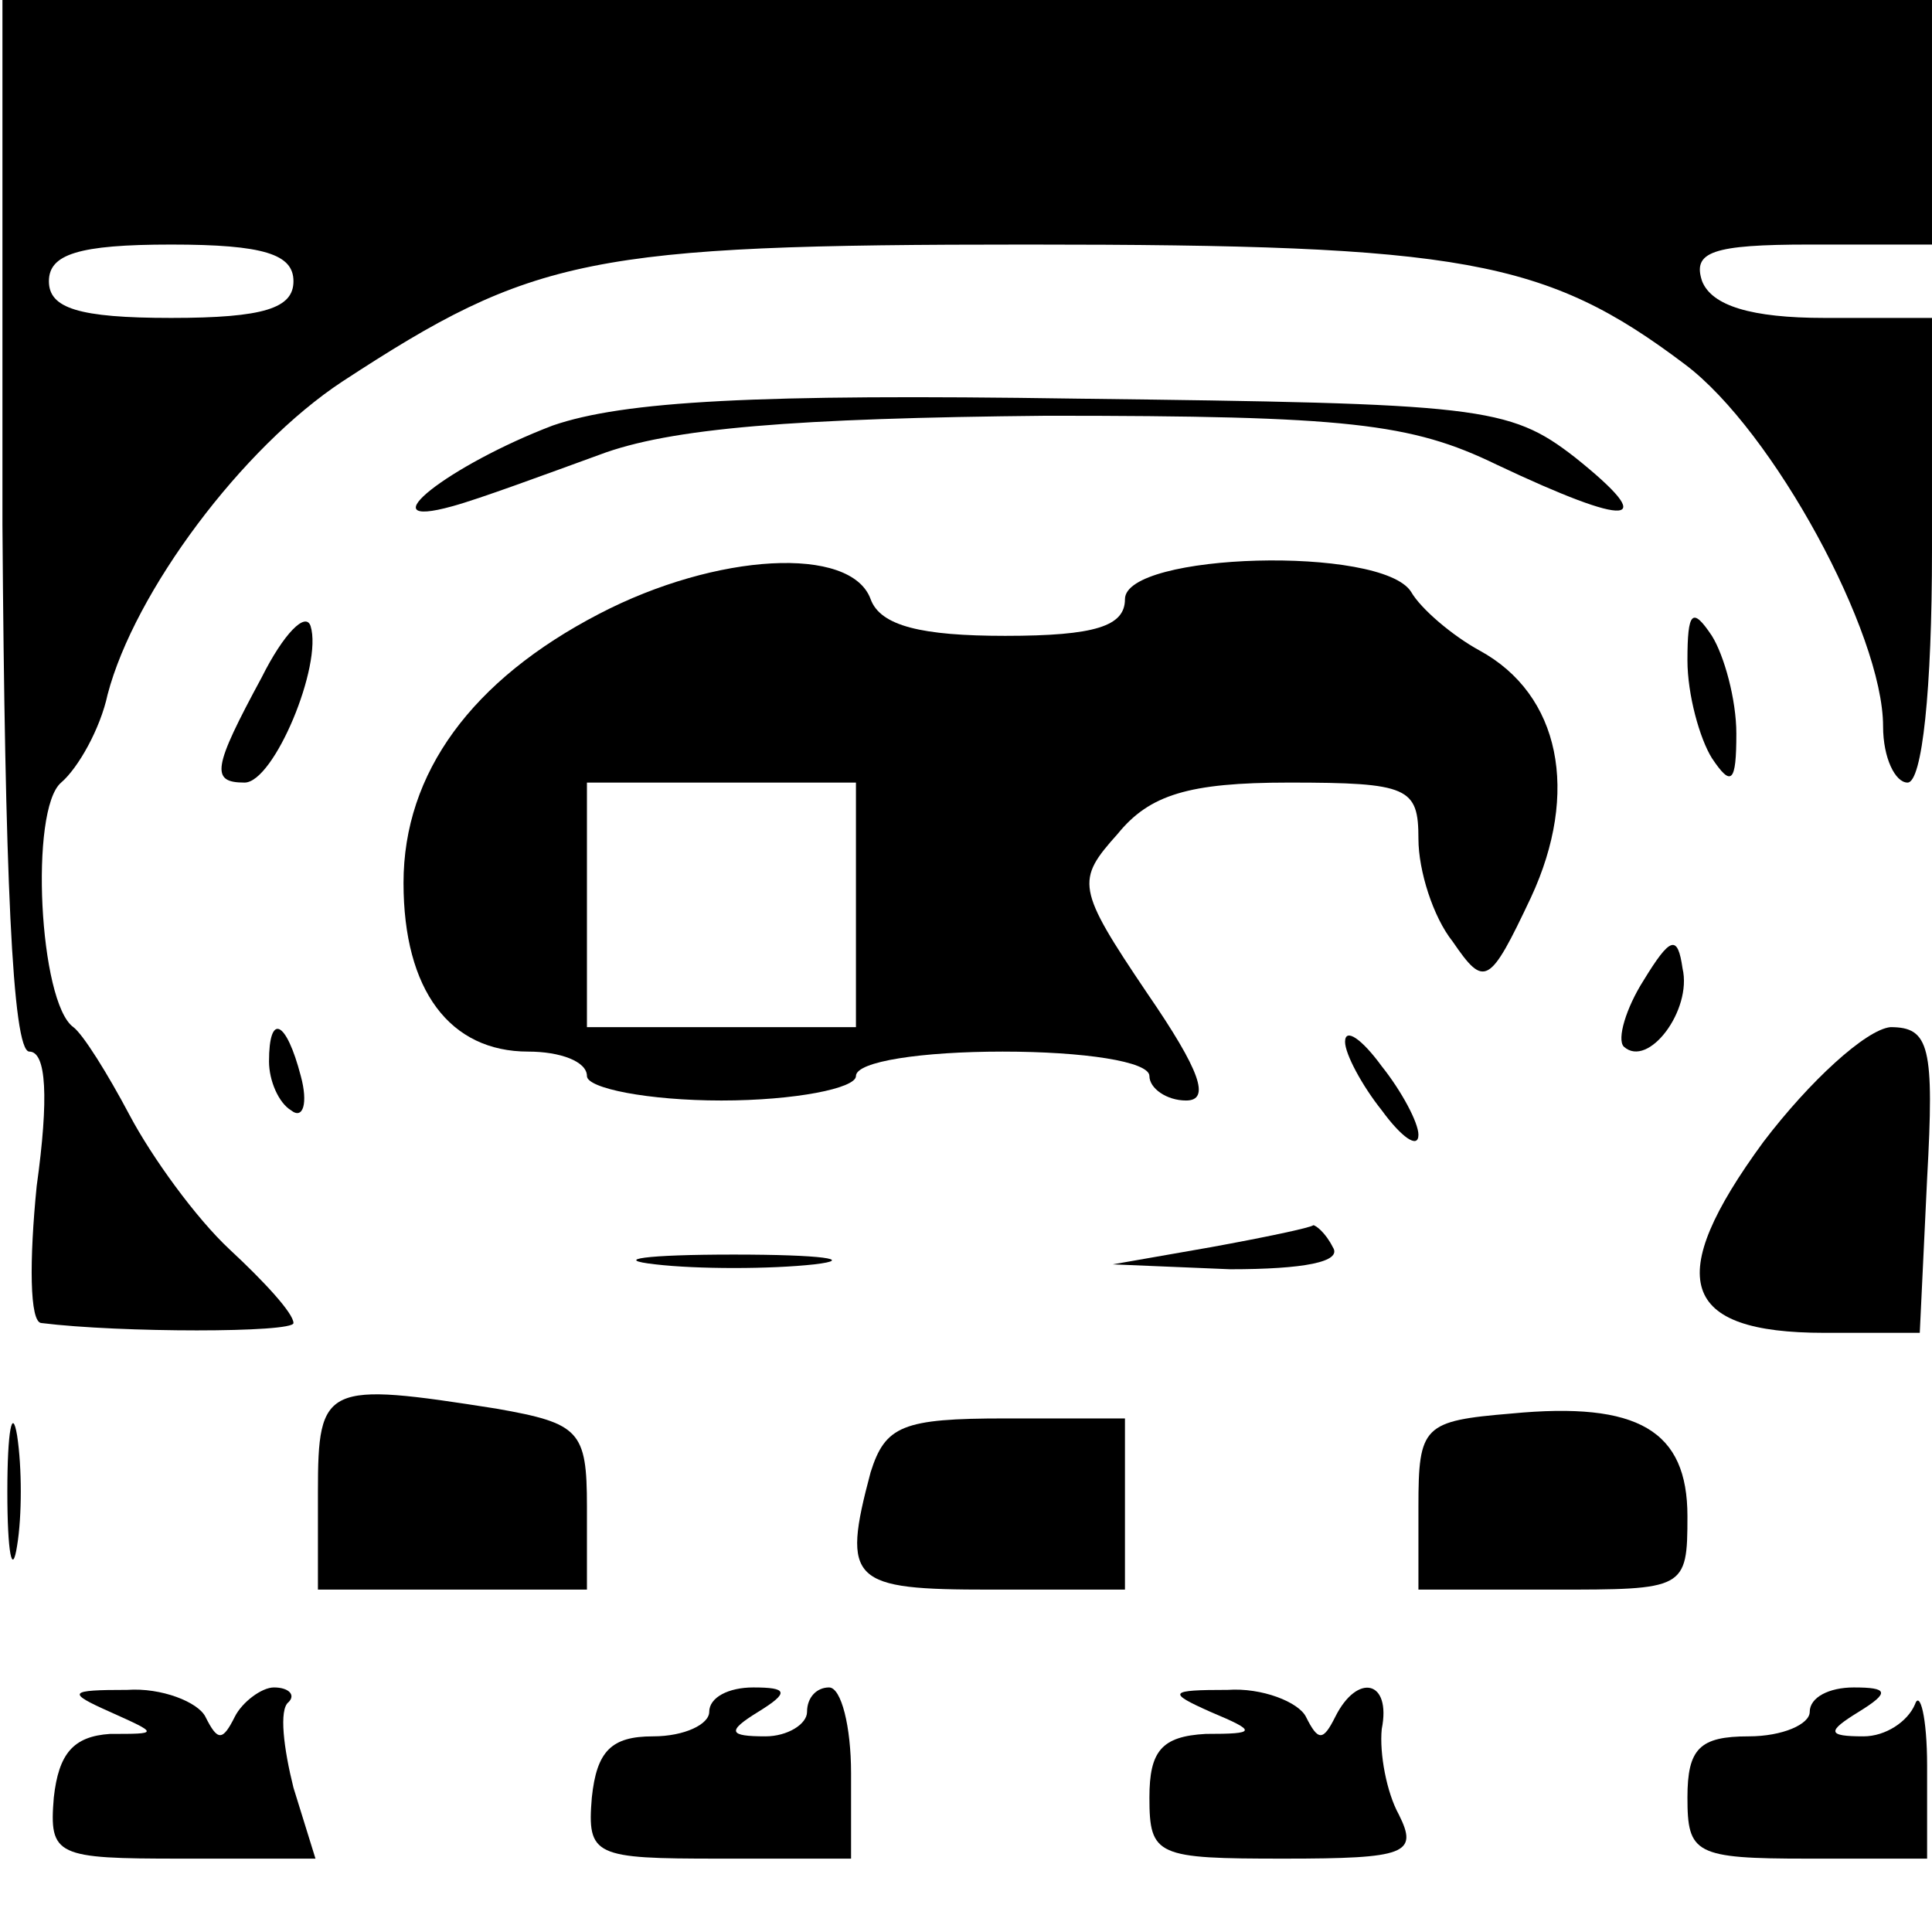
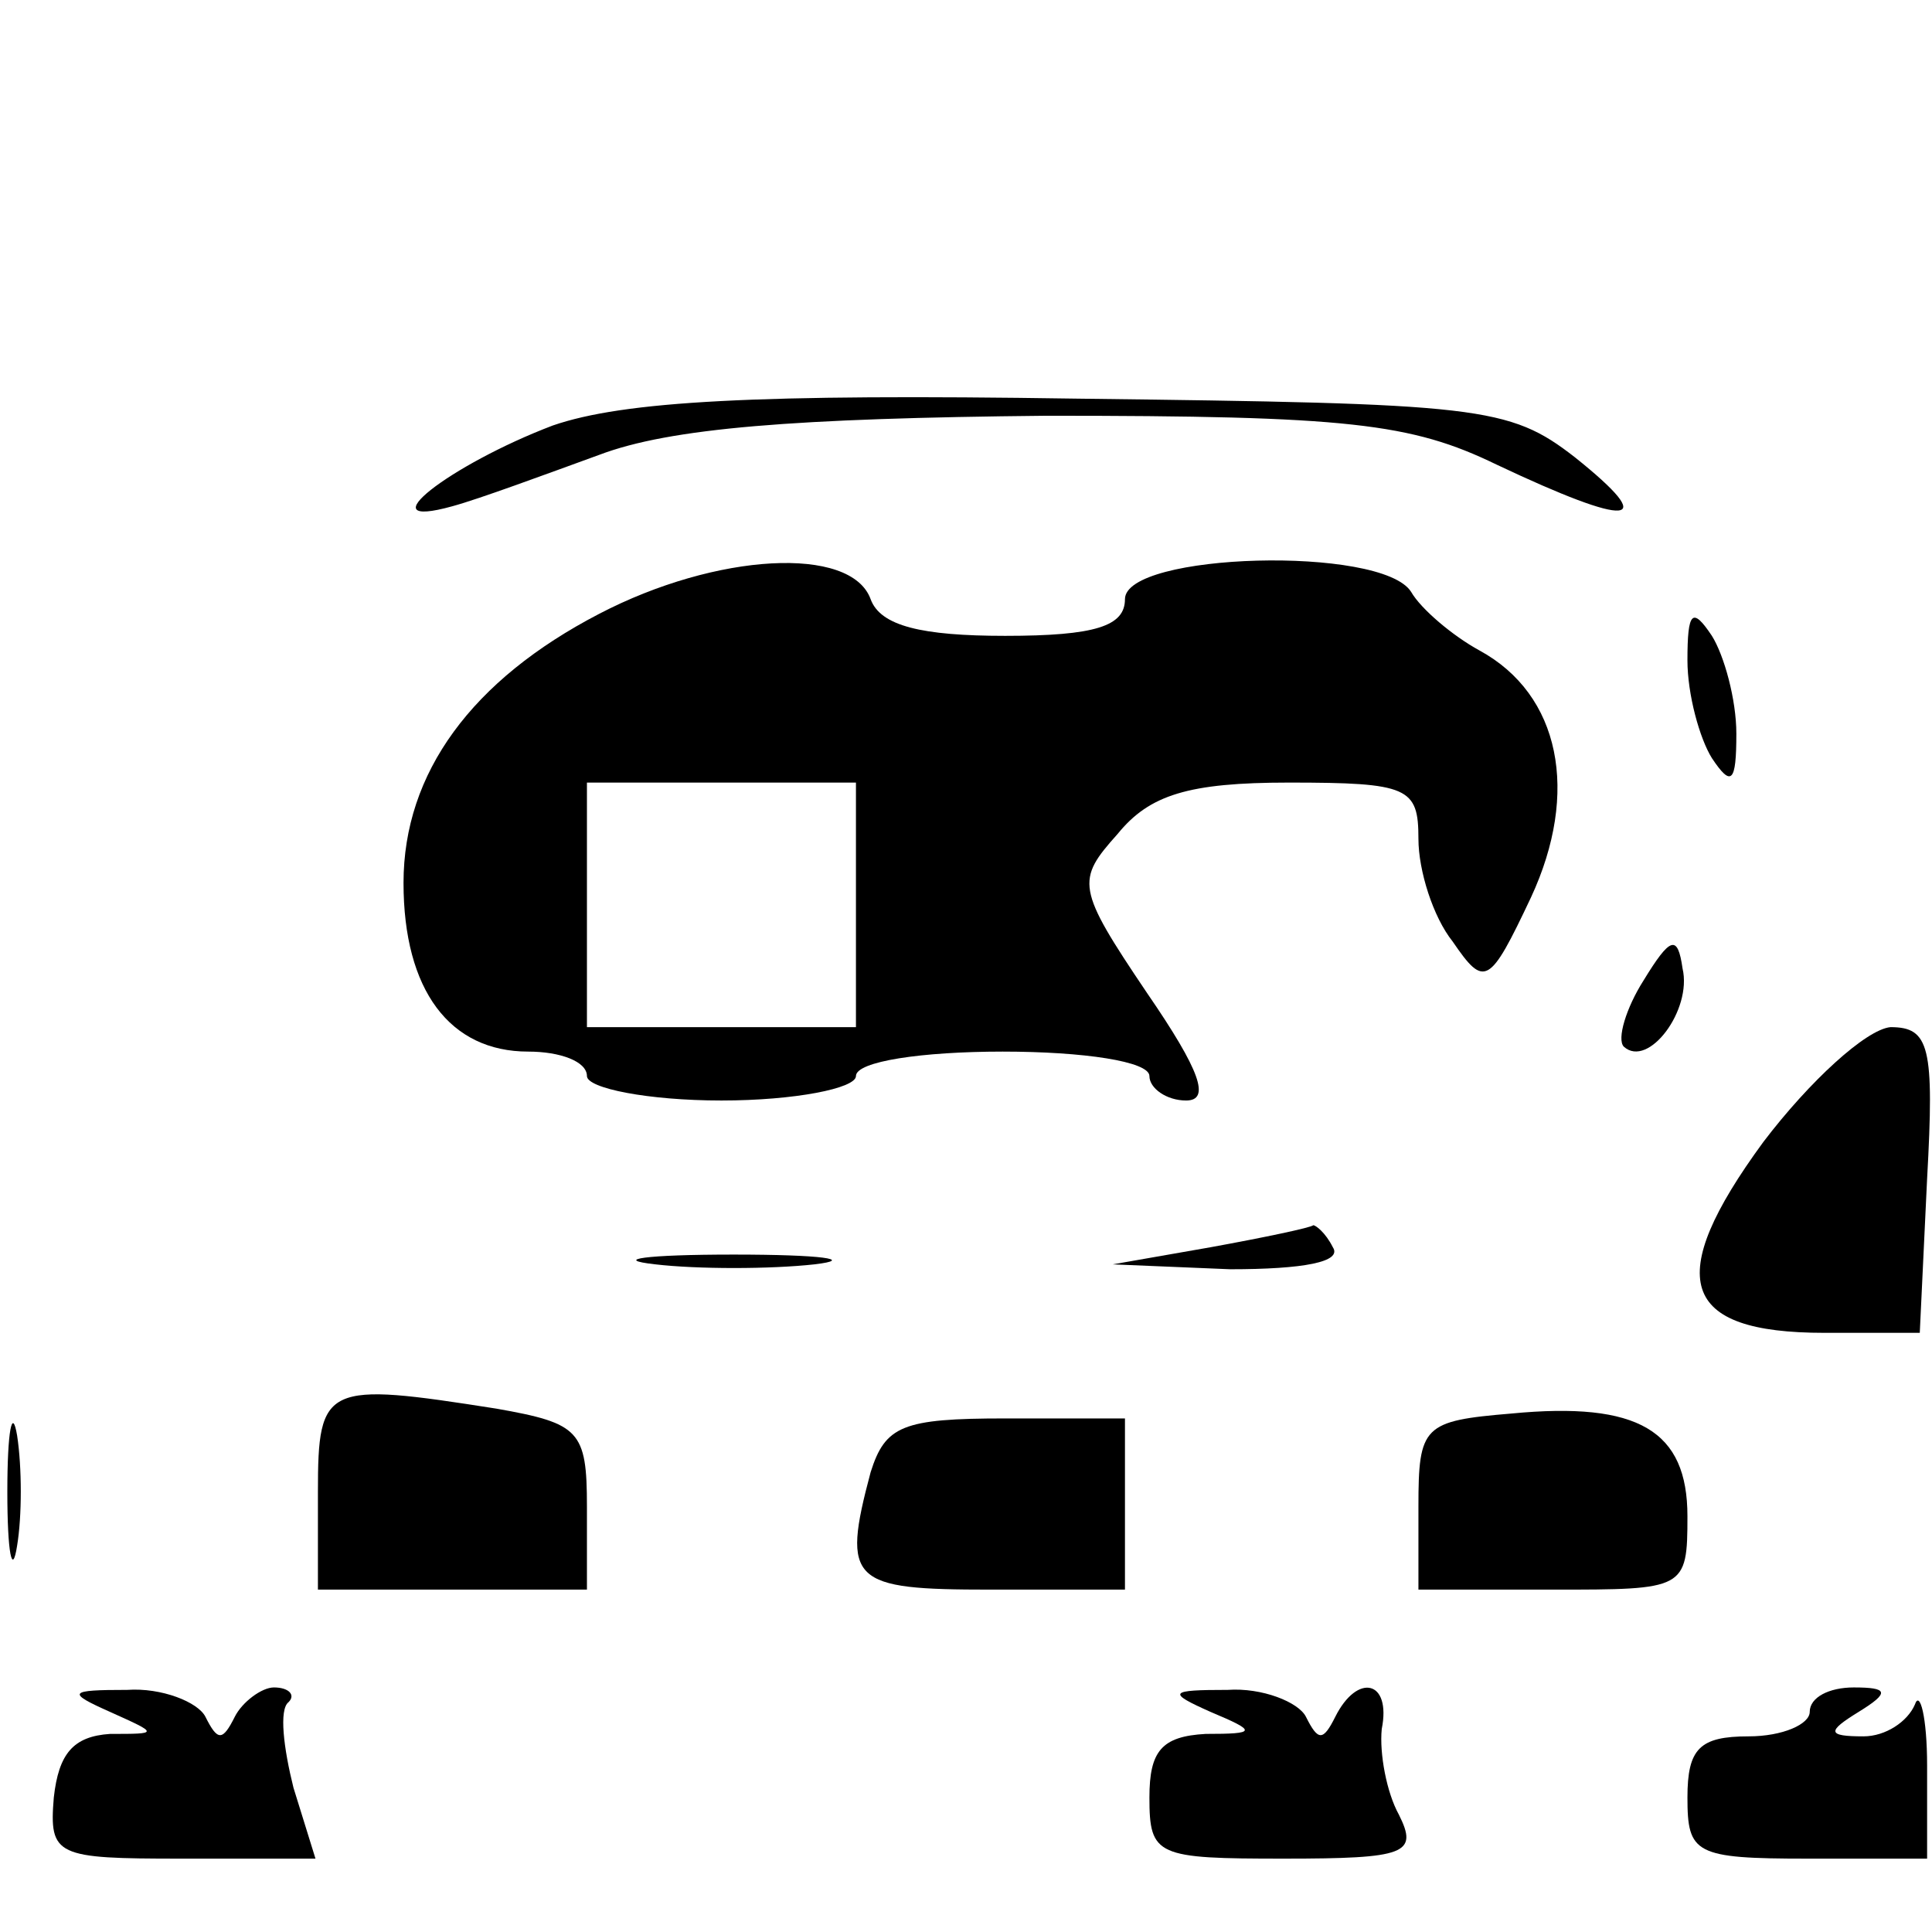
<svg xmlns="http://www.w3.org/2000/svg" version="1.0" width="79pt" height="79pt" viewBox="0 0 79 79" preserveAspectRatio="xMidYMid meet">
  <g transform="translate(0,79) scale(0.1,-0.1)" fill="#000000" stroke="none">
-     <path d="M1 575 c1 -141 4 -215 11 -215 7 0 8 -19 3 -55 -3 -30 -3 -56 2 -56 32 -4 103 -4 103 0 0 4 -12 17 -26 30 -14 13 -32 38 -41 55 -9 17 -19 33 -23 36 -14 10 -18 89 -5 100 7 6 16 22 19 36 11 42 55 101 96 128 78 51 101 56 280 56 178 0 212 -6 269 -49 36 -27 81 -110 81 -148 0 -13 5 -23 10 -23 6 0 10 38 10 95 l0 95 -44 0 c-30 0 -46 5 -50 15 -4 12 4 15 44 15 l50 0 0 50 0 50 -395 0 -394 0 0 -215z m119 100 c0 -11 -12 -15 -50 -15 -38 0 -50 4 -50 15 0 11 12 15 50 15 38 0 50 -4 50 -15z" />
    <path d="M226 616 c-42 -16 -77 -43 -41 -33 11 3 38 13 60 21 29 11 80 15 183 16 123 0 149 -3 184 -20 55 -26 67 -25 32 3 -27 21 -39 22 -204 24 -131 2 -185 -1 -214 -11z" />
    <path d="M245 539 c-52 -27 -80 -65 -80 -110 0 -44 19 -69 51 -69 13 0 24 -4 24 -10 0 -5 25 -10 55 -10 30 0 55 5 55 10 0 6 27 10 60 10 33 0 60 -4 60 -10 0 -5 7 -10 15 -10 10 0 6 12 -16 44 -29 43 -29 46 -12 65 13 16 29 21 70 21 49 0 53 -2 53 -23 0 -13 6 -32 14 -42 13 -19 15 -18 32 18 20 43 12 83 -21 101 -11 6 -24 17 -28 24 -12 19 -117 16 -117 -3 0 -11 -12 -15 -49 -15 -34 0 -51 4 -55 15 -8 22 -63 19 -111 -6z m105 -119 l0 -50 -55 0 -55 0 0 50 0 50 55 0 55 0 0 -50z" />
-     <path d="M107 513 c-20 -37 -21 -43 -7 -43 12 0 32 48 27 64 -2 6 -11 -3 -20 -21z" />
    <path d="M690 520 c0 -14 5 -32 10 -40 8 -12 10 -10 10 10 0 14 -5 32 -10 40 -8 12 -10 10 -10 -10z" />
    <path d="M672 389 c-7 -11 -11 -24 -8 -27 10 -9 28 15 24 32 -2 14 -5 13 -16 -5z" />
-     <path d="M110 356 c0 -8 4 -17 9 -20 5 -4 7 3 4 14 -6 23 -13 26 -13 6z" />
-     <path d="M550 364 c0 -5 7 -18 15 -28 8 -11 15 -16 15 -10 0 5 -7 18 -15 28 -8 11 -15 16 -15 10z" />
    <path d="M721 323 c-41 -56 -34 -78 25 -78 l39 0 3 63 c3 54 1 62 -15 62 -10 -1 -33 -22 -52 -47z" />
    <path d="M495 280 l-40 -7 48 -2 c30 0 46 3 42 9 -3 6 -7 9 -8 9 -1 -1 -20 -5 -42 -9z" />
    <path d="M268 273 c17 -2 47 -2 65 0 17 2 3 4 -33 4 -36 0 -50 -2 -32 -4z" />
    <path d="M3 180 c0 -25 2 -35 4 -22 2 12 2 32 0 45 -2 12 -4 2 -4 -23z" />
    <path d="M130 180 l0 -40 55 0 55 0 0 34 c0 31 -3 34 -37 40 -70 11 -73 10 -73 -34z" />
    <path d="M618 212 c-36 -3 -38 -5 -38 -38 l0 -34 55 0 c54 0 55 0 55 30 0 35 -20 47 -72 42z" />
    <path d="M356 188 c-12 -45 -8 -48 49 -48 l55 0 0 35 0 35 -49 0 c-42 0 -49 -3 -55 -22z" />
    <path d="M45 90 c20 -9 20 -9 0 -9 -15 -1 -21 -8 -23 -26 -2 -24 1 -25 52 -25 l55 0 -9 29 c-4 16 -6 32 -2 35 3 3 0 6 -6 6 -5 0 -13 -6 -16 -12 -5 -10 -7 -10 -12 0 -3 6 -18 12 -32 11 -24 0 -25 -1 -7 -9z" />
-     <path d="M290 90 c0 -5 -10 -10 -23 -10 -17 0 -23 -6 -25 -25 -2 -24 1 -25 52 -25 l54 0 0 35 c0 19 -4 35 -9 35 -5 0 -9 -4 -9 -10 0 -5 -8 -10 -17 -10 -15 0 -16 2 -3 10 13 8 12 10 -2 10 -10 0 -18 -4 -18 -10z" />
    <path d="M495 90 c19 -8 19 -9 -2 -9 -18 -1 -23 -7 -23 -26 0 -24 3 -25 55 -25 50 0 55 2 47 18 -5 9 -8 25 -7 35 4 20 -10 23 -19 5 -5 -10 -7 -10 -12 0 -3 6 -18 12 -32 11 -24 0 -25 -1 -7 -9z" />
    <path d="M740 90 c0 -5 -11 -10 -25 -10 -20 0 -25 -5 -25 -25 0 -23 3 -25 49 -25 l49 0 0 38 c0 20 -3 31 -5 25 -3 -7 -12 -13 -21 -13 -15 0 -15 2 -2 10 13 8 12 10 -2 10 -10 0 -18 -4 -18 -10z" />
  </g>
</svg>